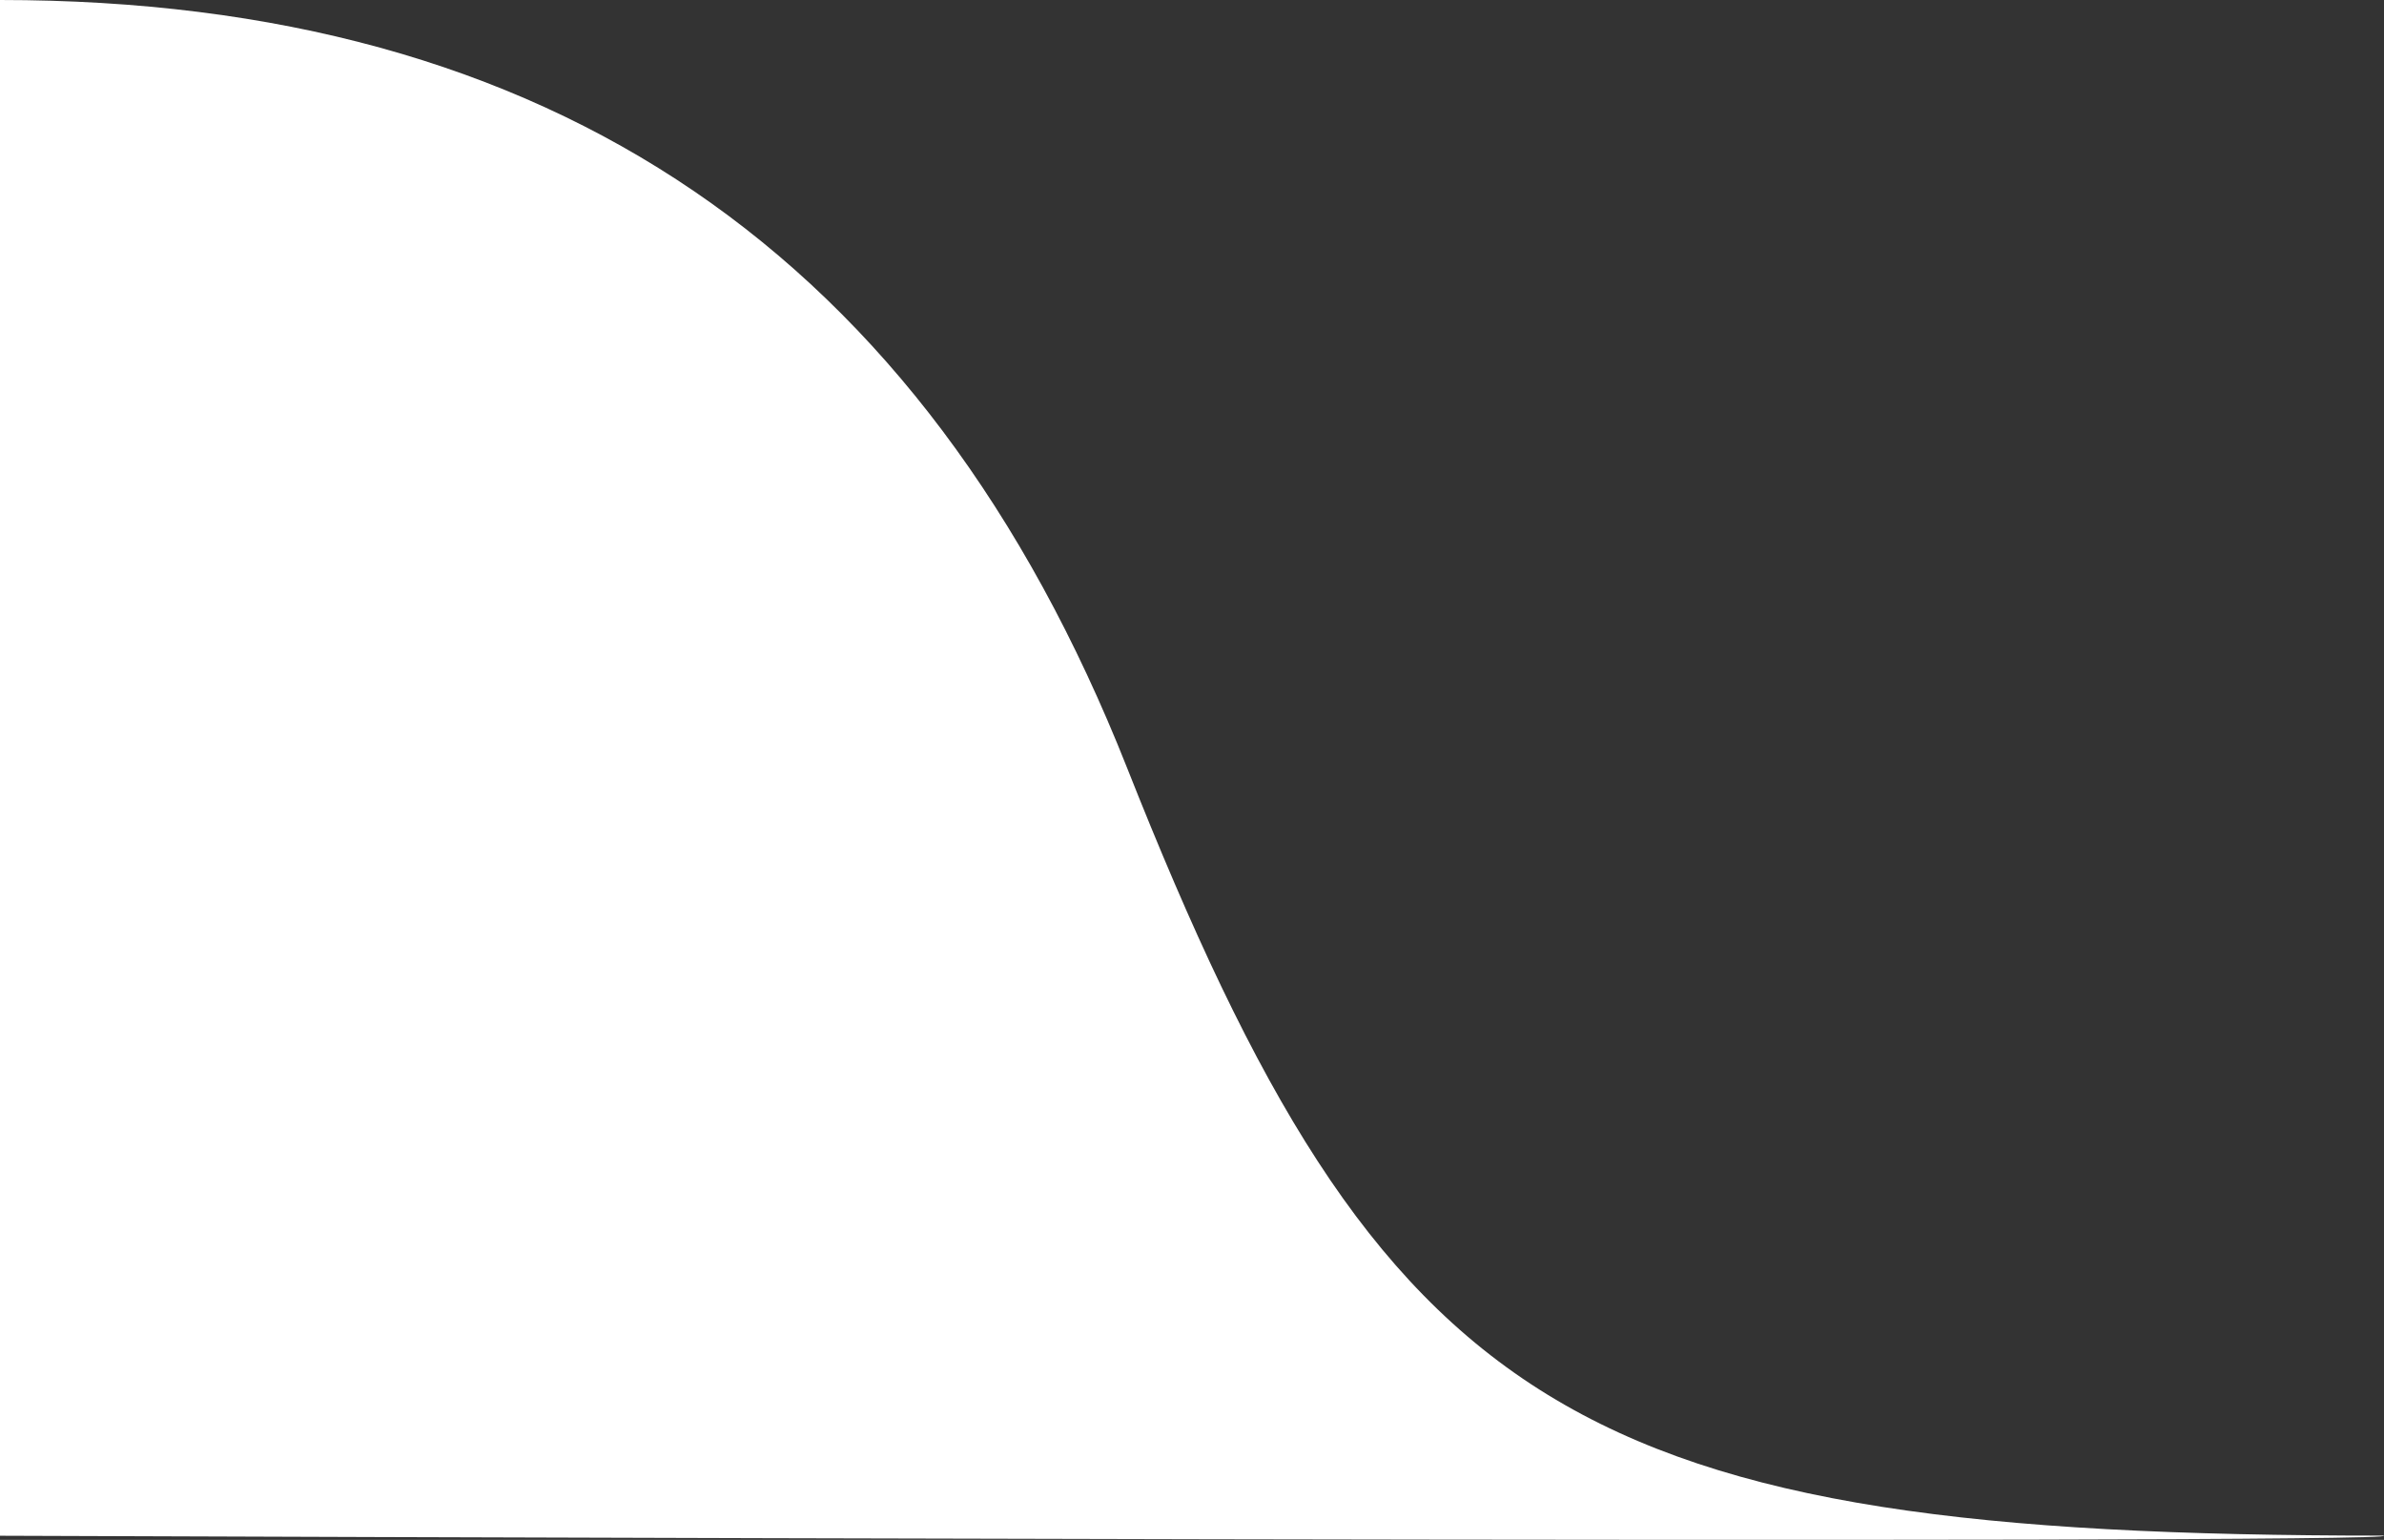
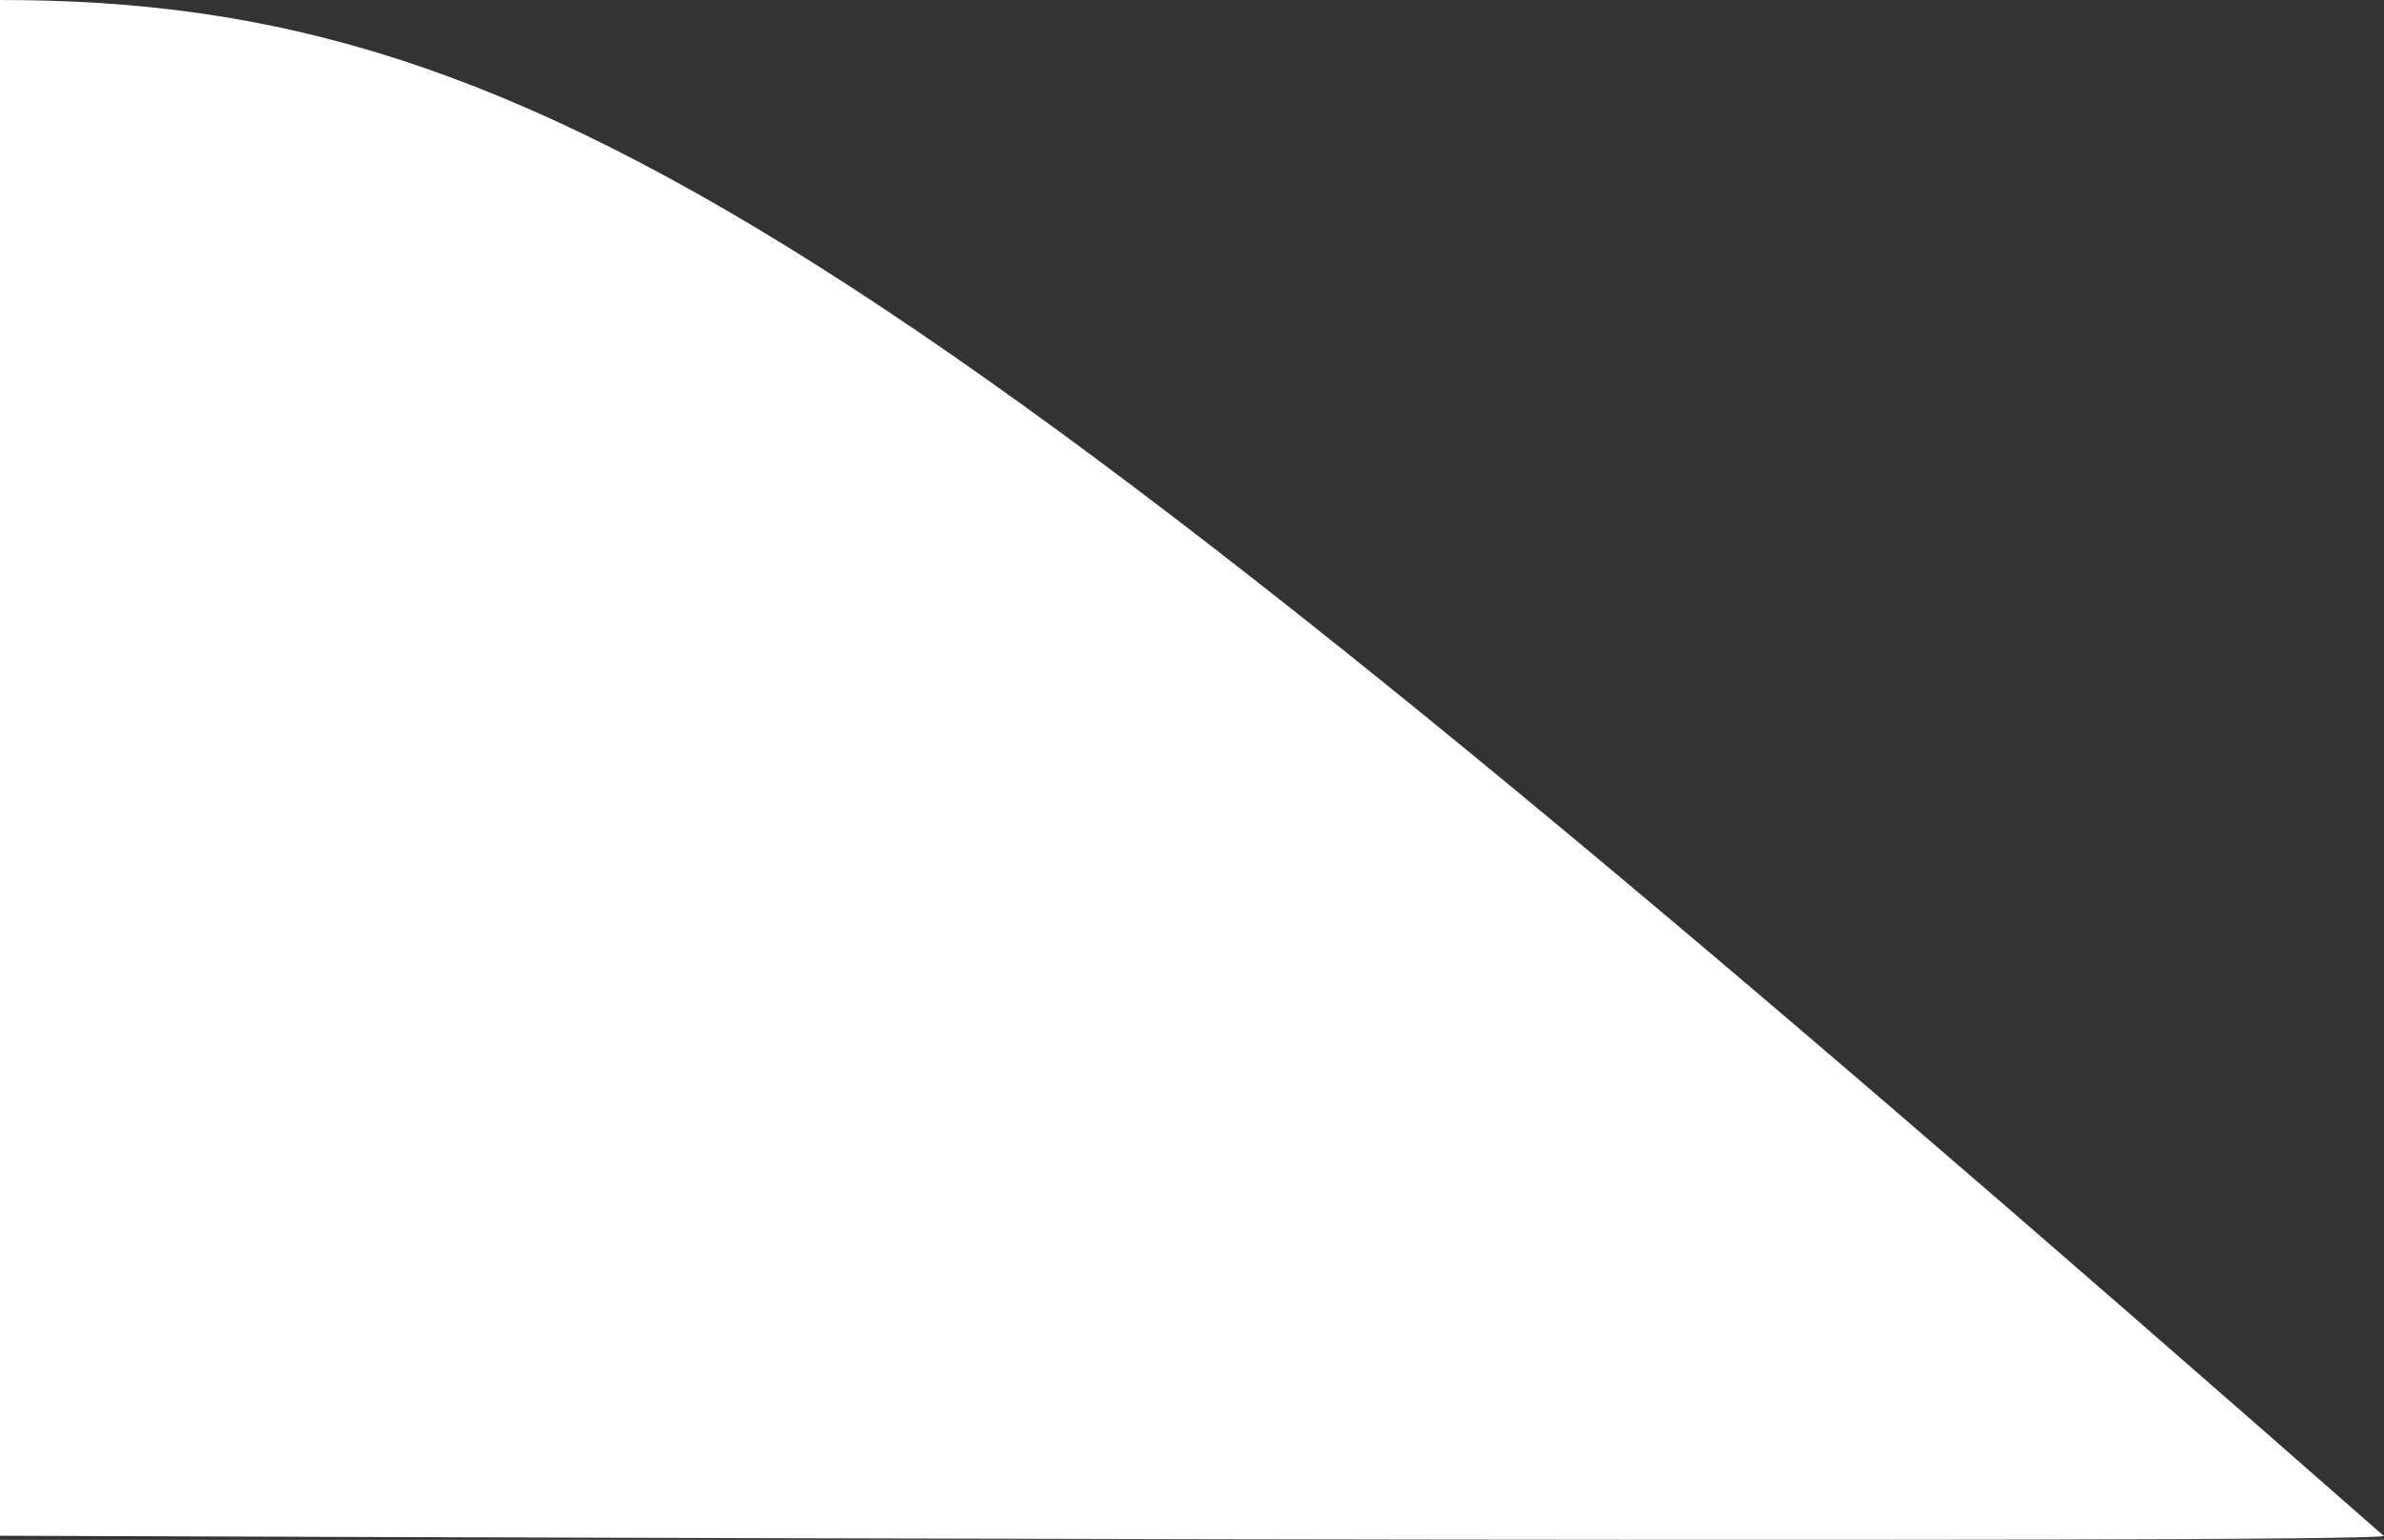
<svg xmlns="http://www.w3.org/2000/svg" version="1.1" id="Livello_1" x="0px" y="0px" width="52.223px" height="33.733px" viewBox="0 0 52.223 33.733" style="enable-background:new 0 0 52.223 33.733;" xml:space="preserve">
  <rect x="0" y="0" width="52.223" height="33.733" fill="#333333" stroke="none" />
  <style type="text/css">
	.st0{fill-rule:evenodd;clip-rule:evenodd;fill:#FFFFFF;}
</style>
-   <path id="Combined-Shape_2_" class="st0" d="M52.21,33.64c-17.749,0-21.901-2.625-27.521-16.82  C20.231,5.559,12.078,0,0,0l0,33.643C0,33.643,53.148,33.847,52.21,33.64z" />
+   <path id="Combined-Shape_2_" class="st0" d="M52.21,33.64C20.231,5.559,12.078,0,0,0l0,33.643C0,33.643,53.148,33.847,52.21,33.64z" />
</svg>